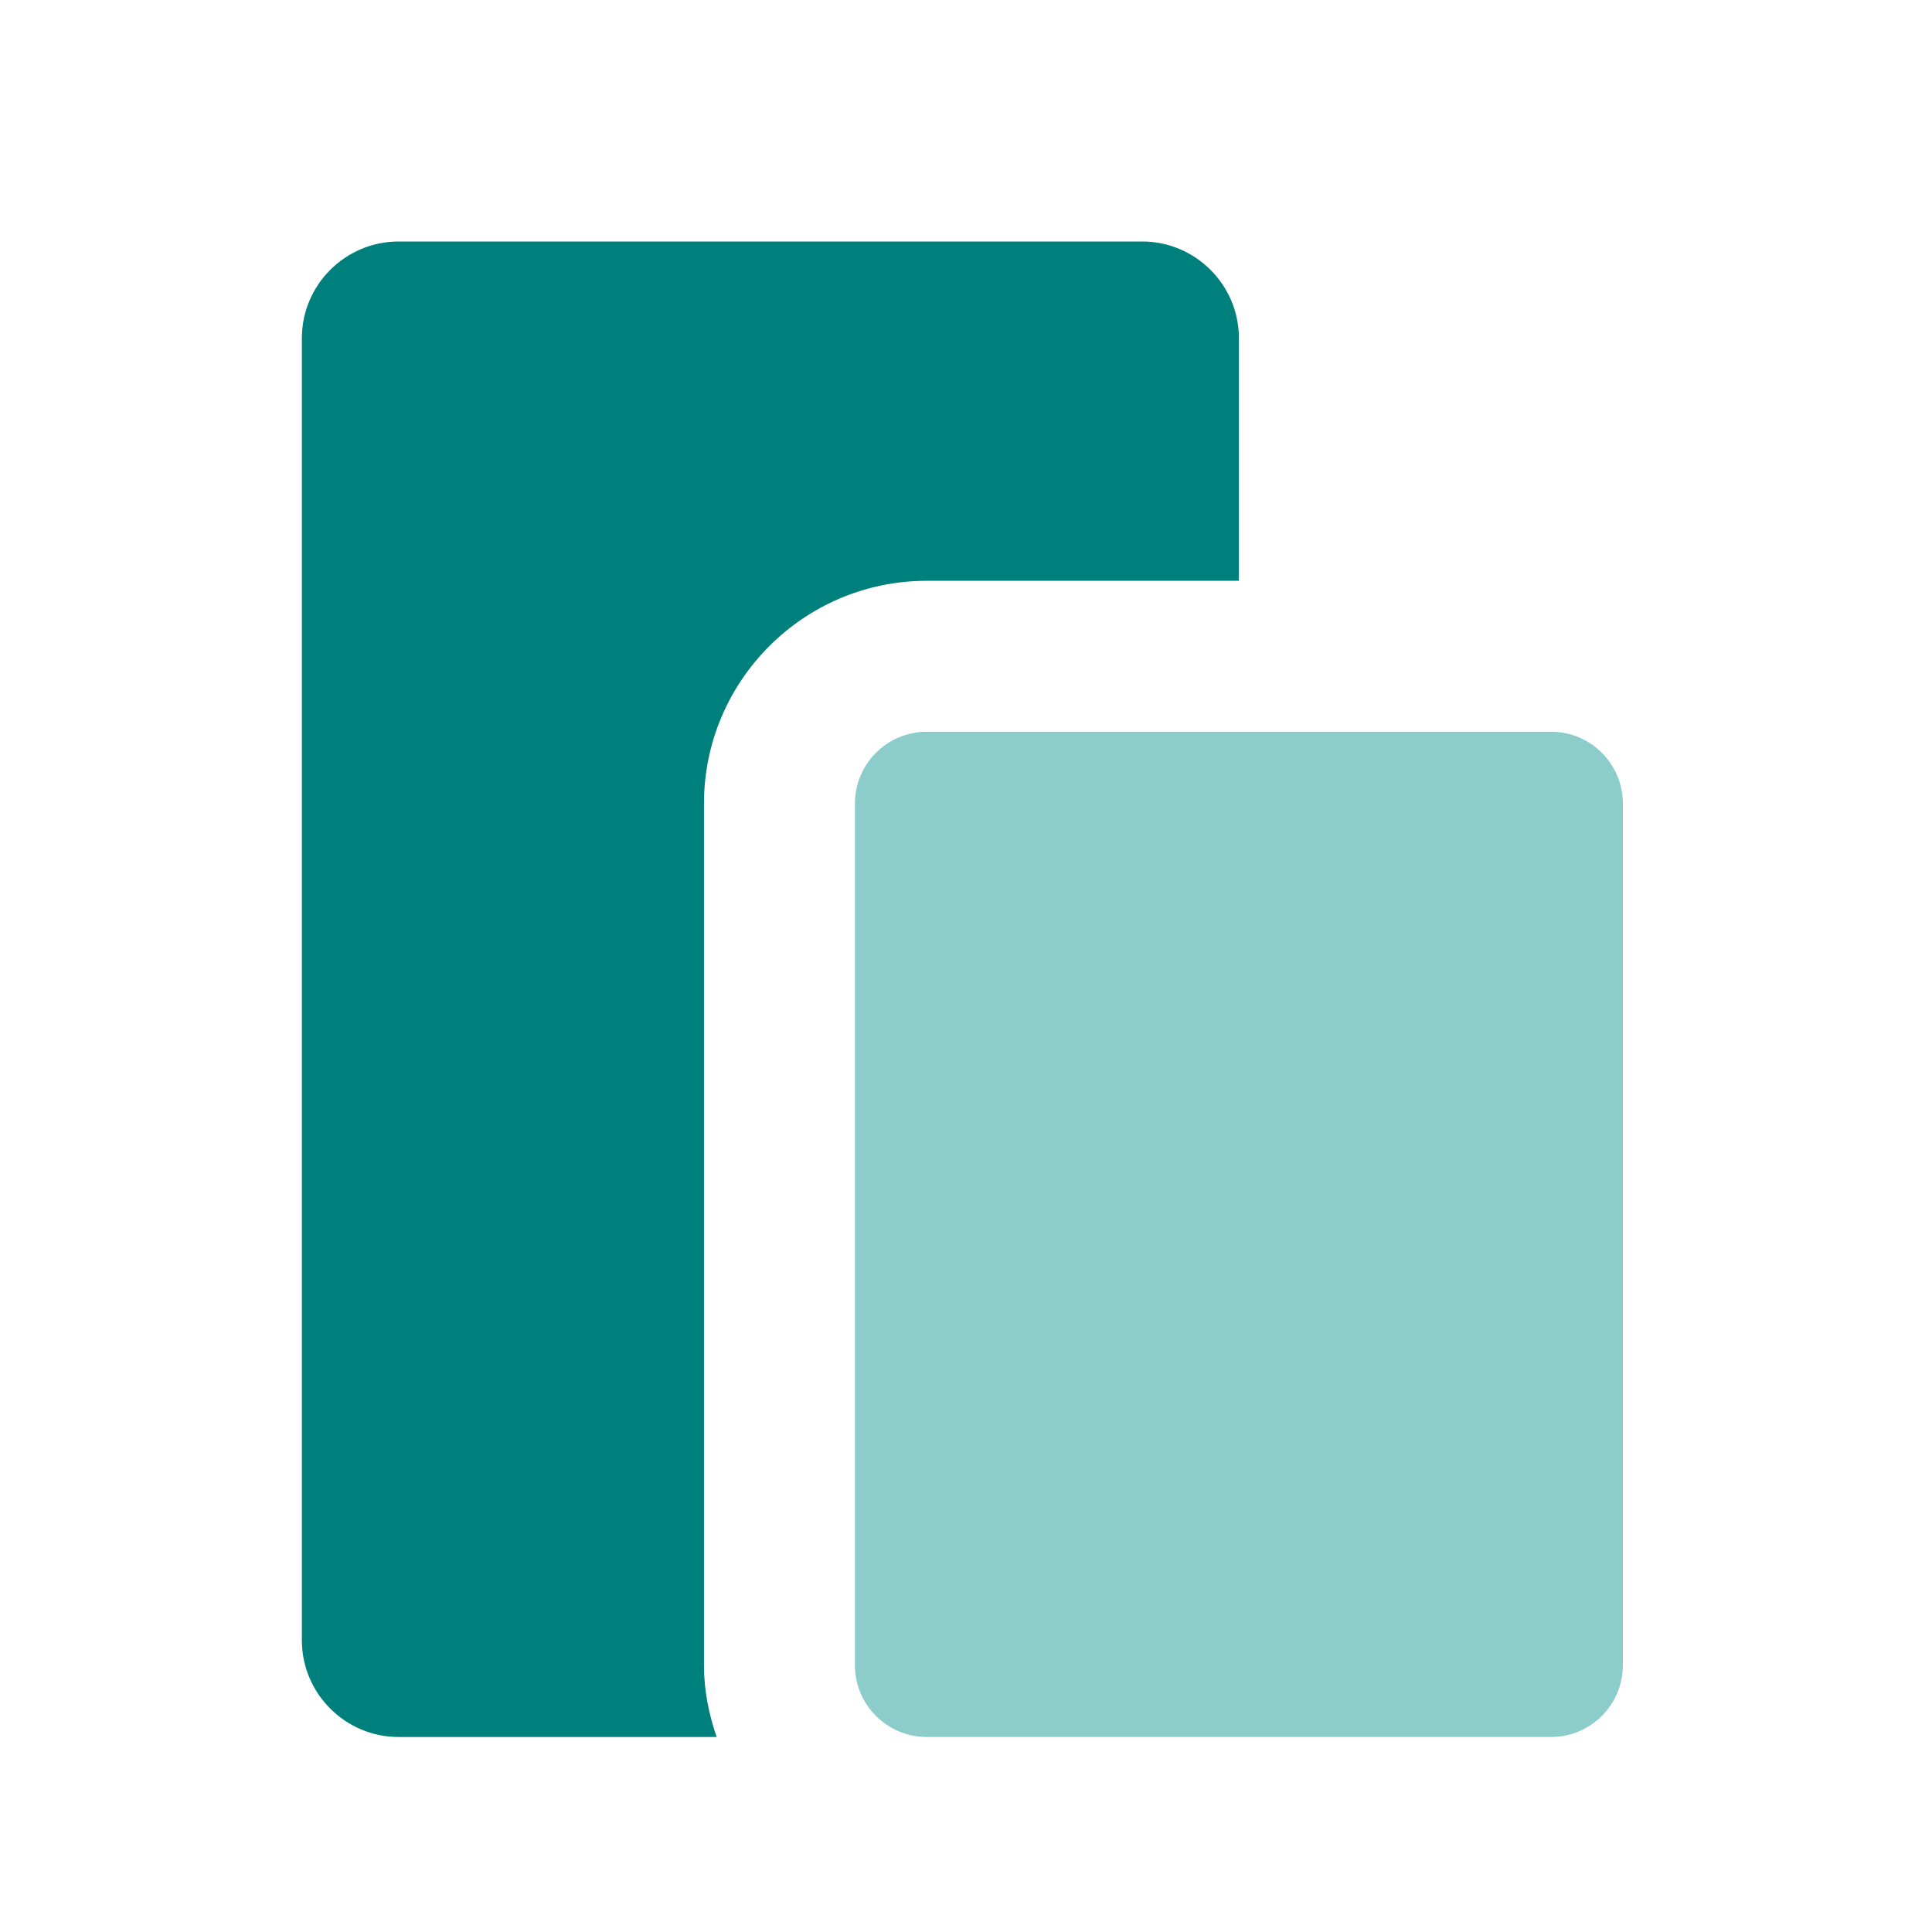
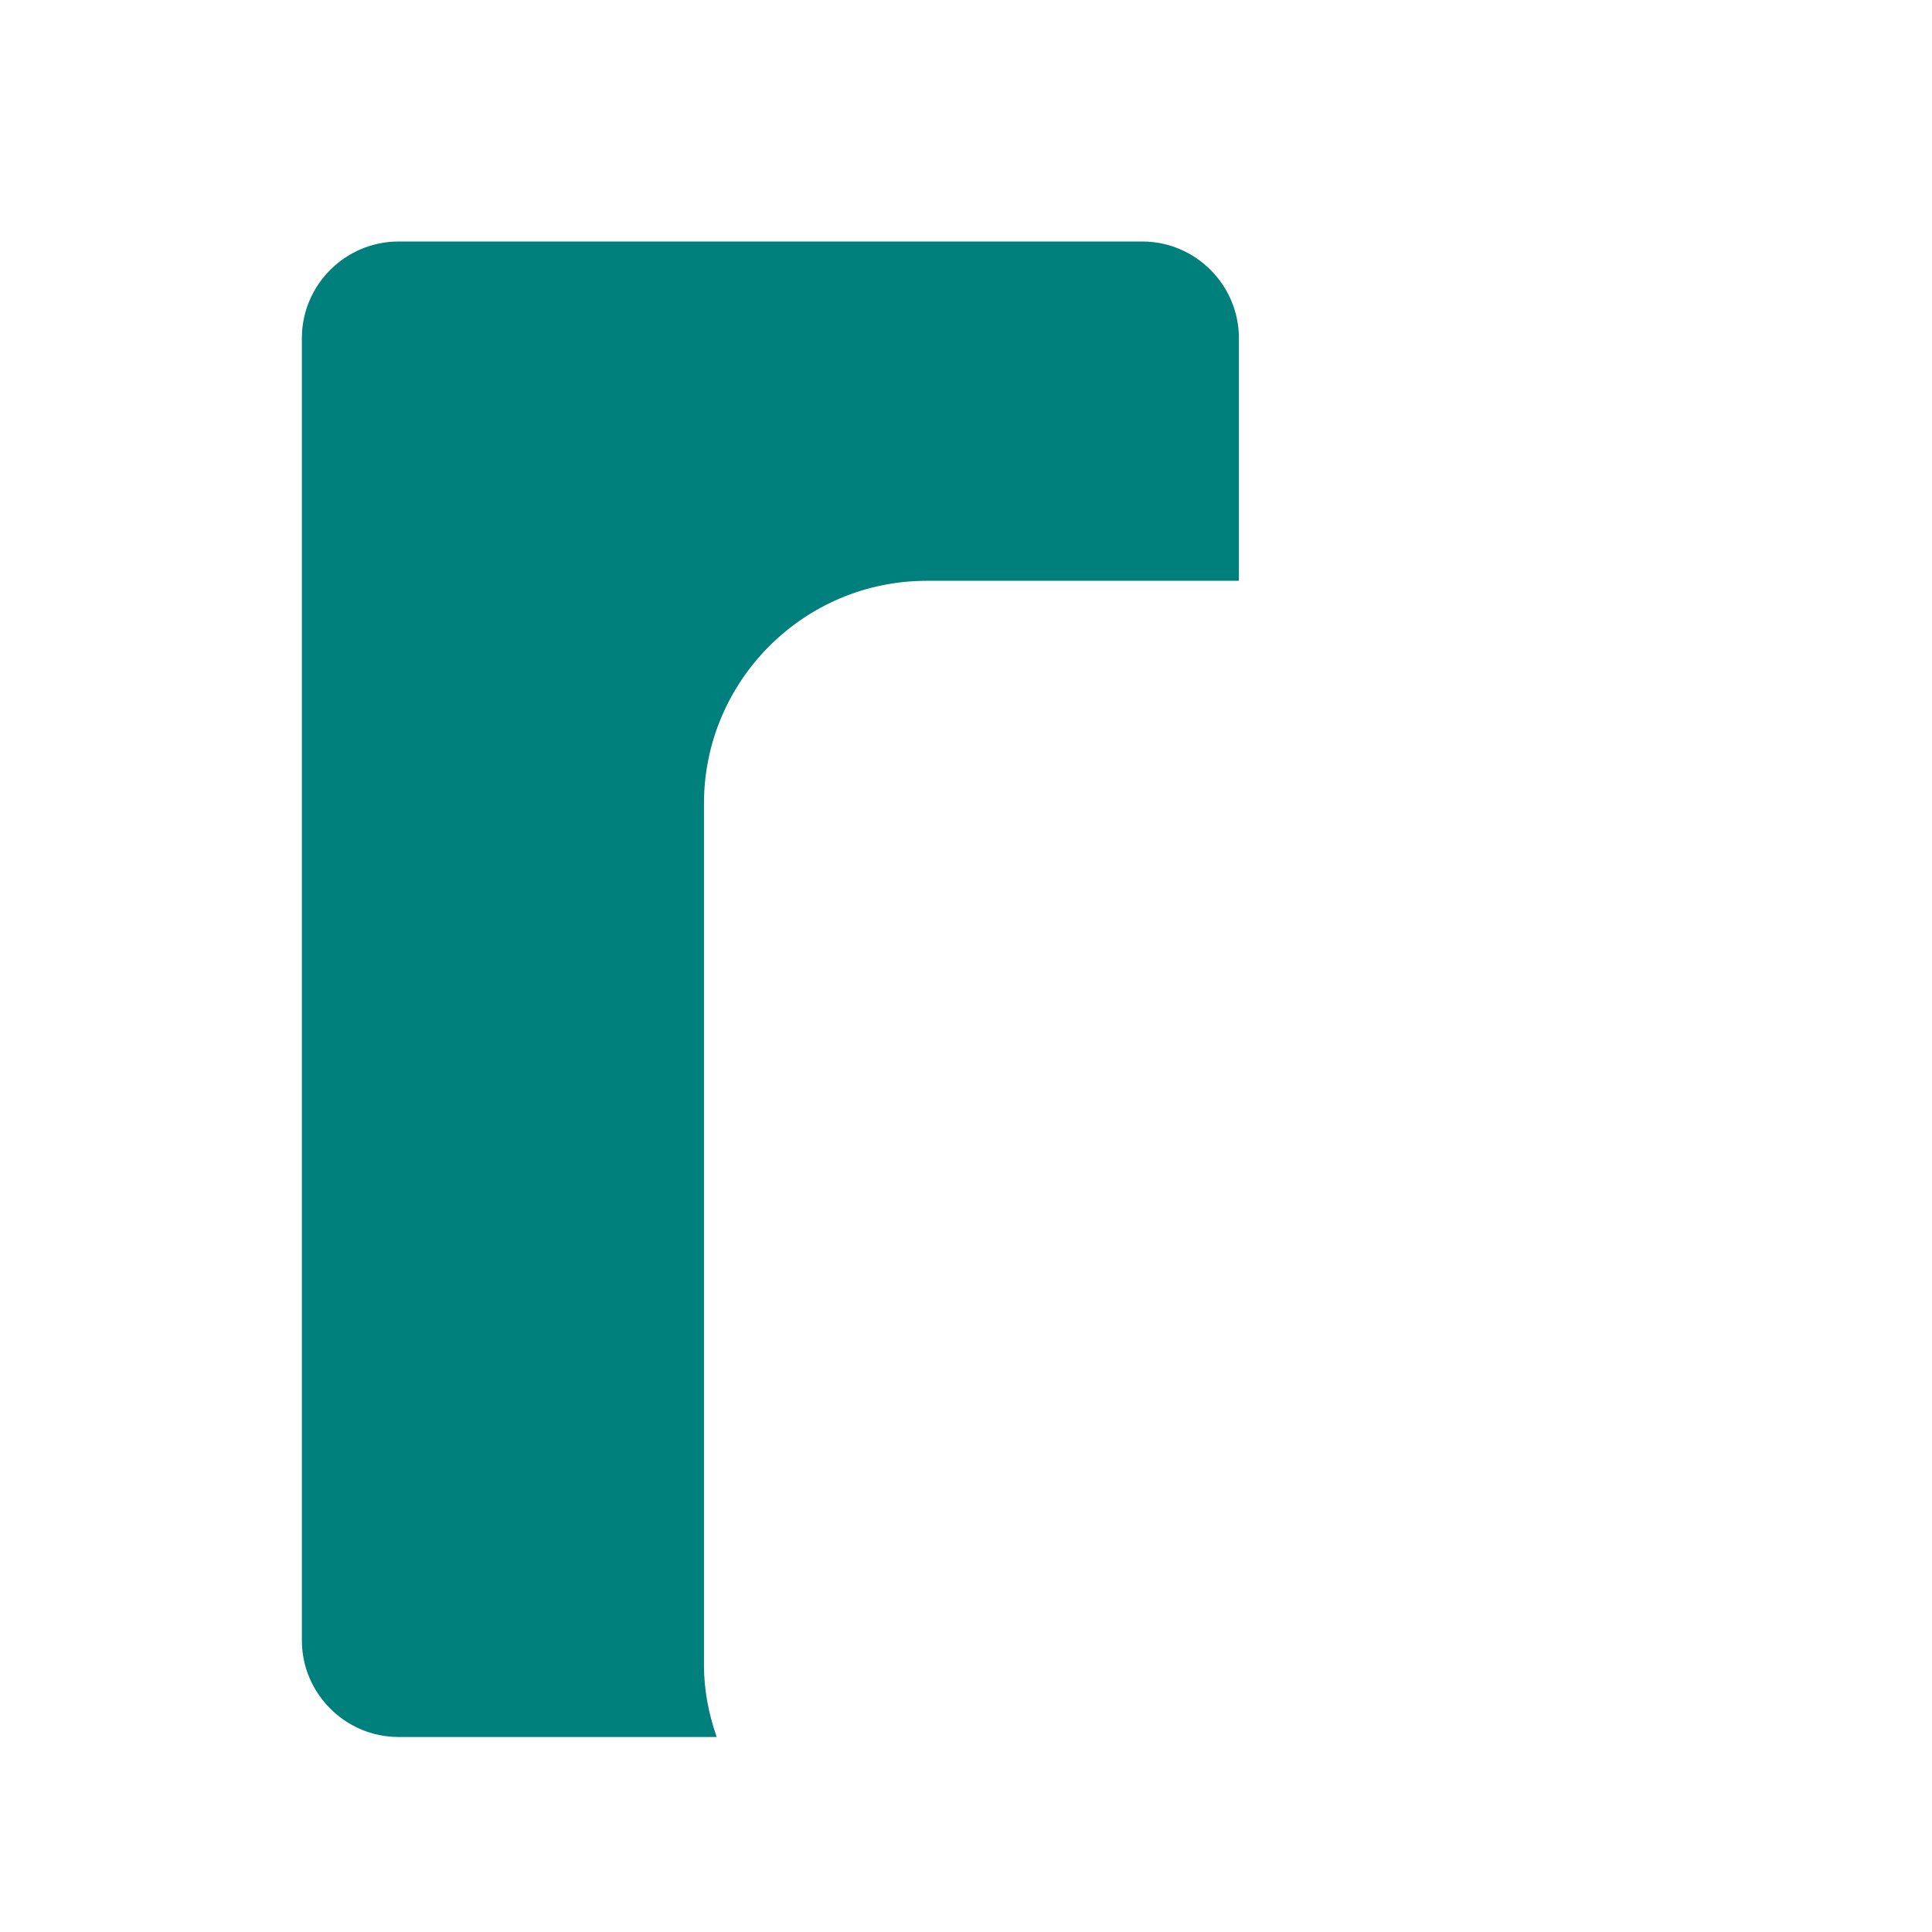
<svg xmlns="http://www.w3.org/2000/svg" width="32" height="32" viewBox="0 0 32 32" fill="none">
-   <path d="M25.69 12.12H15.35C14.693 12.12 14.16 12.653 14.16 13.31V27.58C14.16 28.237 14.693 28.77 15.35 28.77H25.69C26.347 28.77 26.88 28.237 26.88 27.58V13.31C26.88 12.653 26.347 12.12 25.69 12.12Z" fill="#8CCDCC" />
  <path d="M11.66 27.58V13.31C11.66 11.28 13.31 9.62 15.35 9.62H20.52V5.6C20.52 4.72 19.8 4 18.92 4H6.6C5.72 4 5 4.72 5 5.6V27.17C5 28.05 5.72 28.77 6.6 28.77H11.87C11.74 28.39 11.66 28 11.66 27.58Z" fill="#00807D" />
</svg>